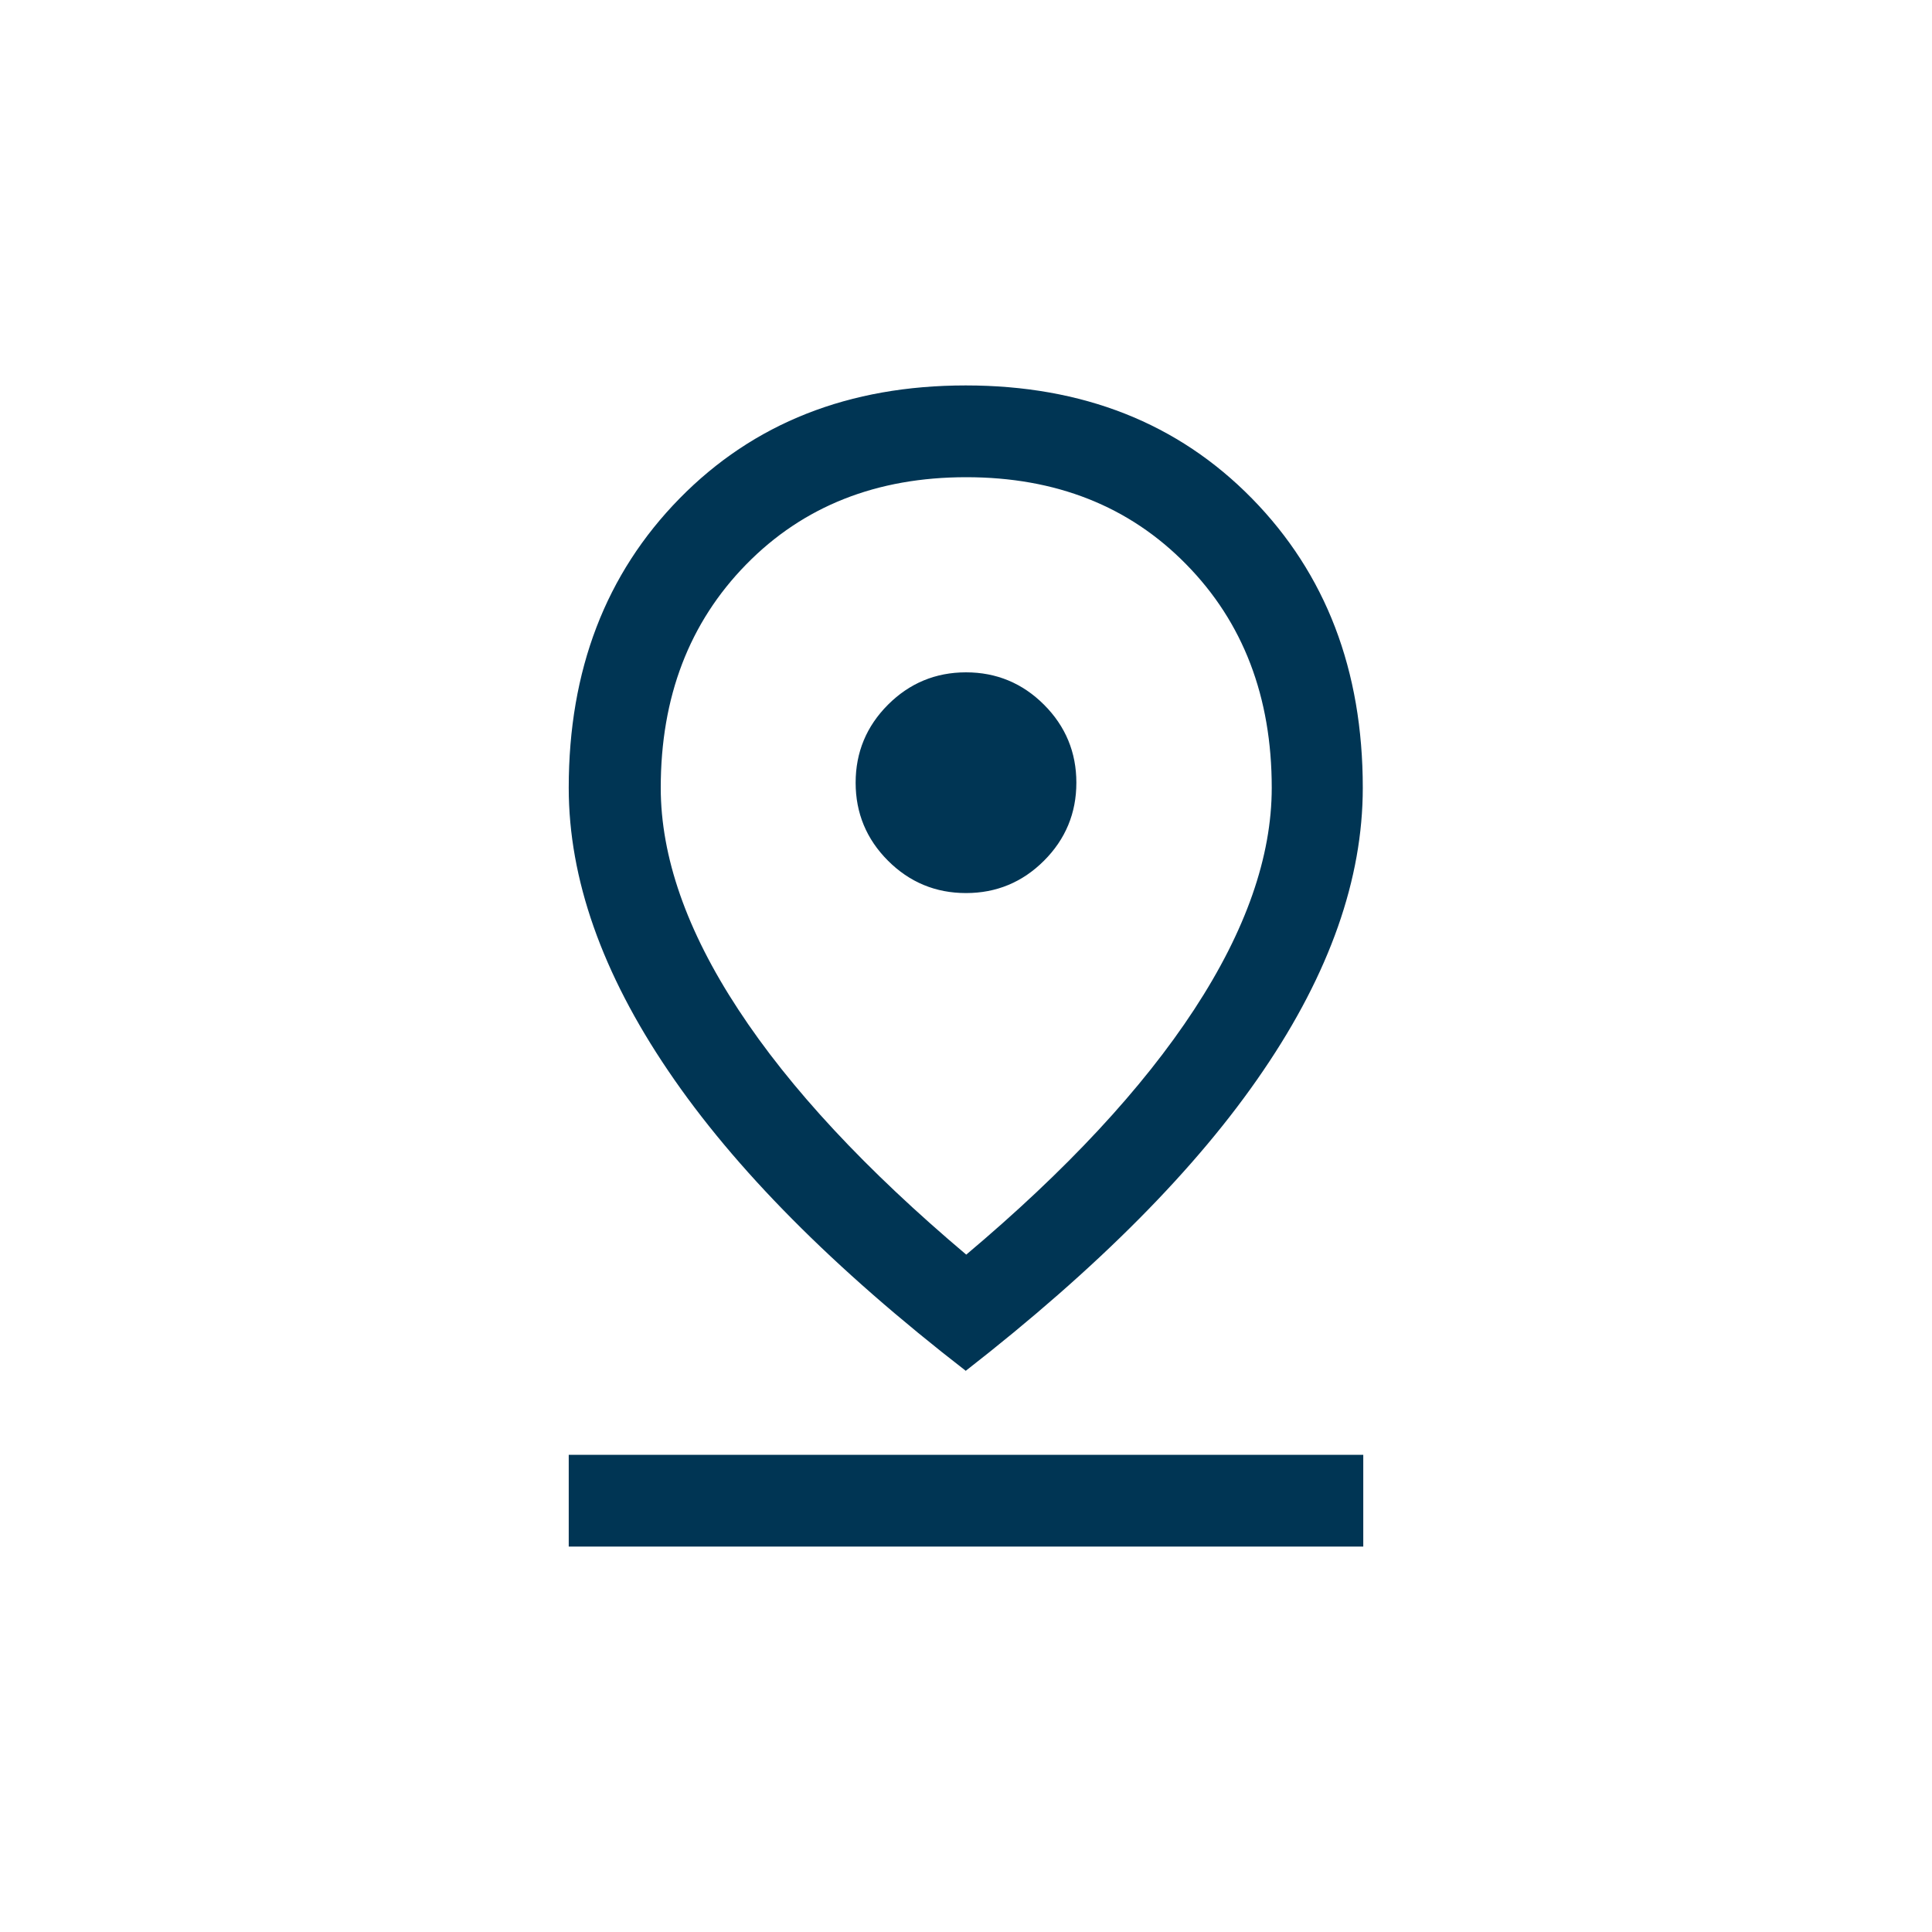
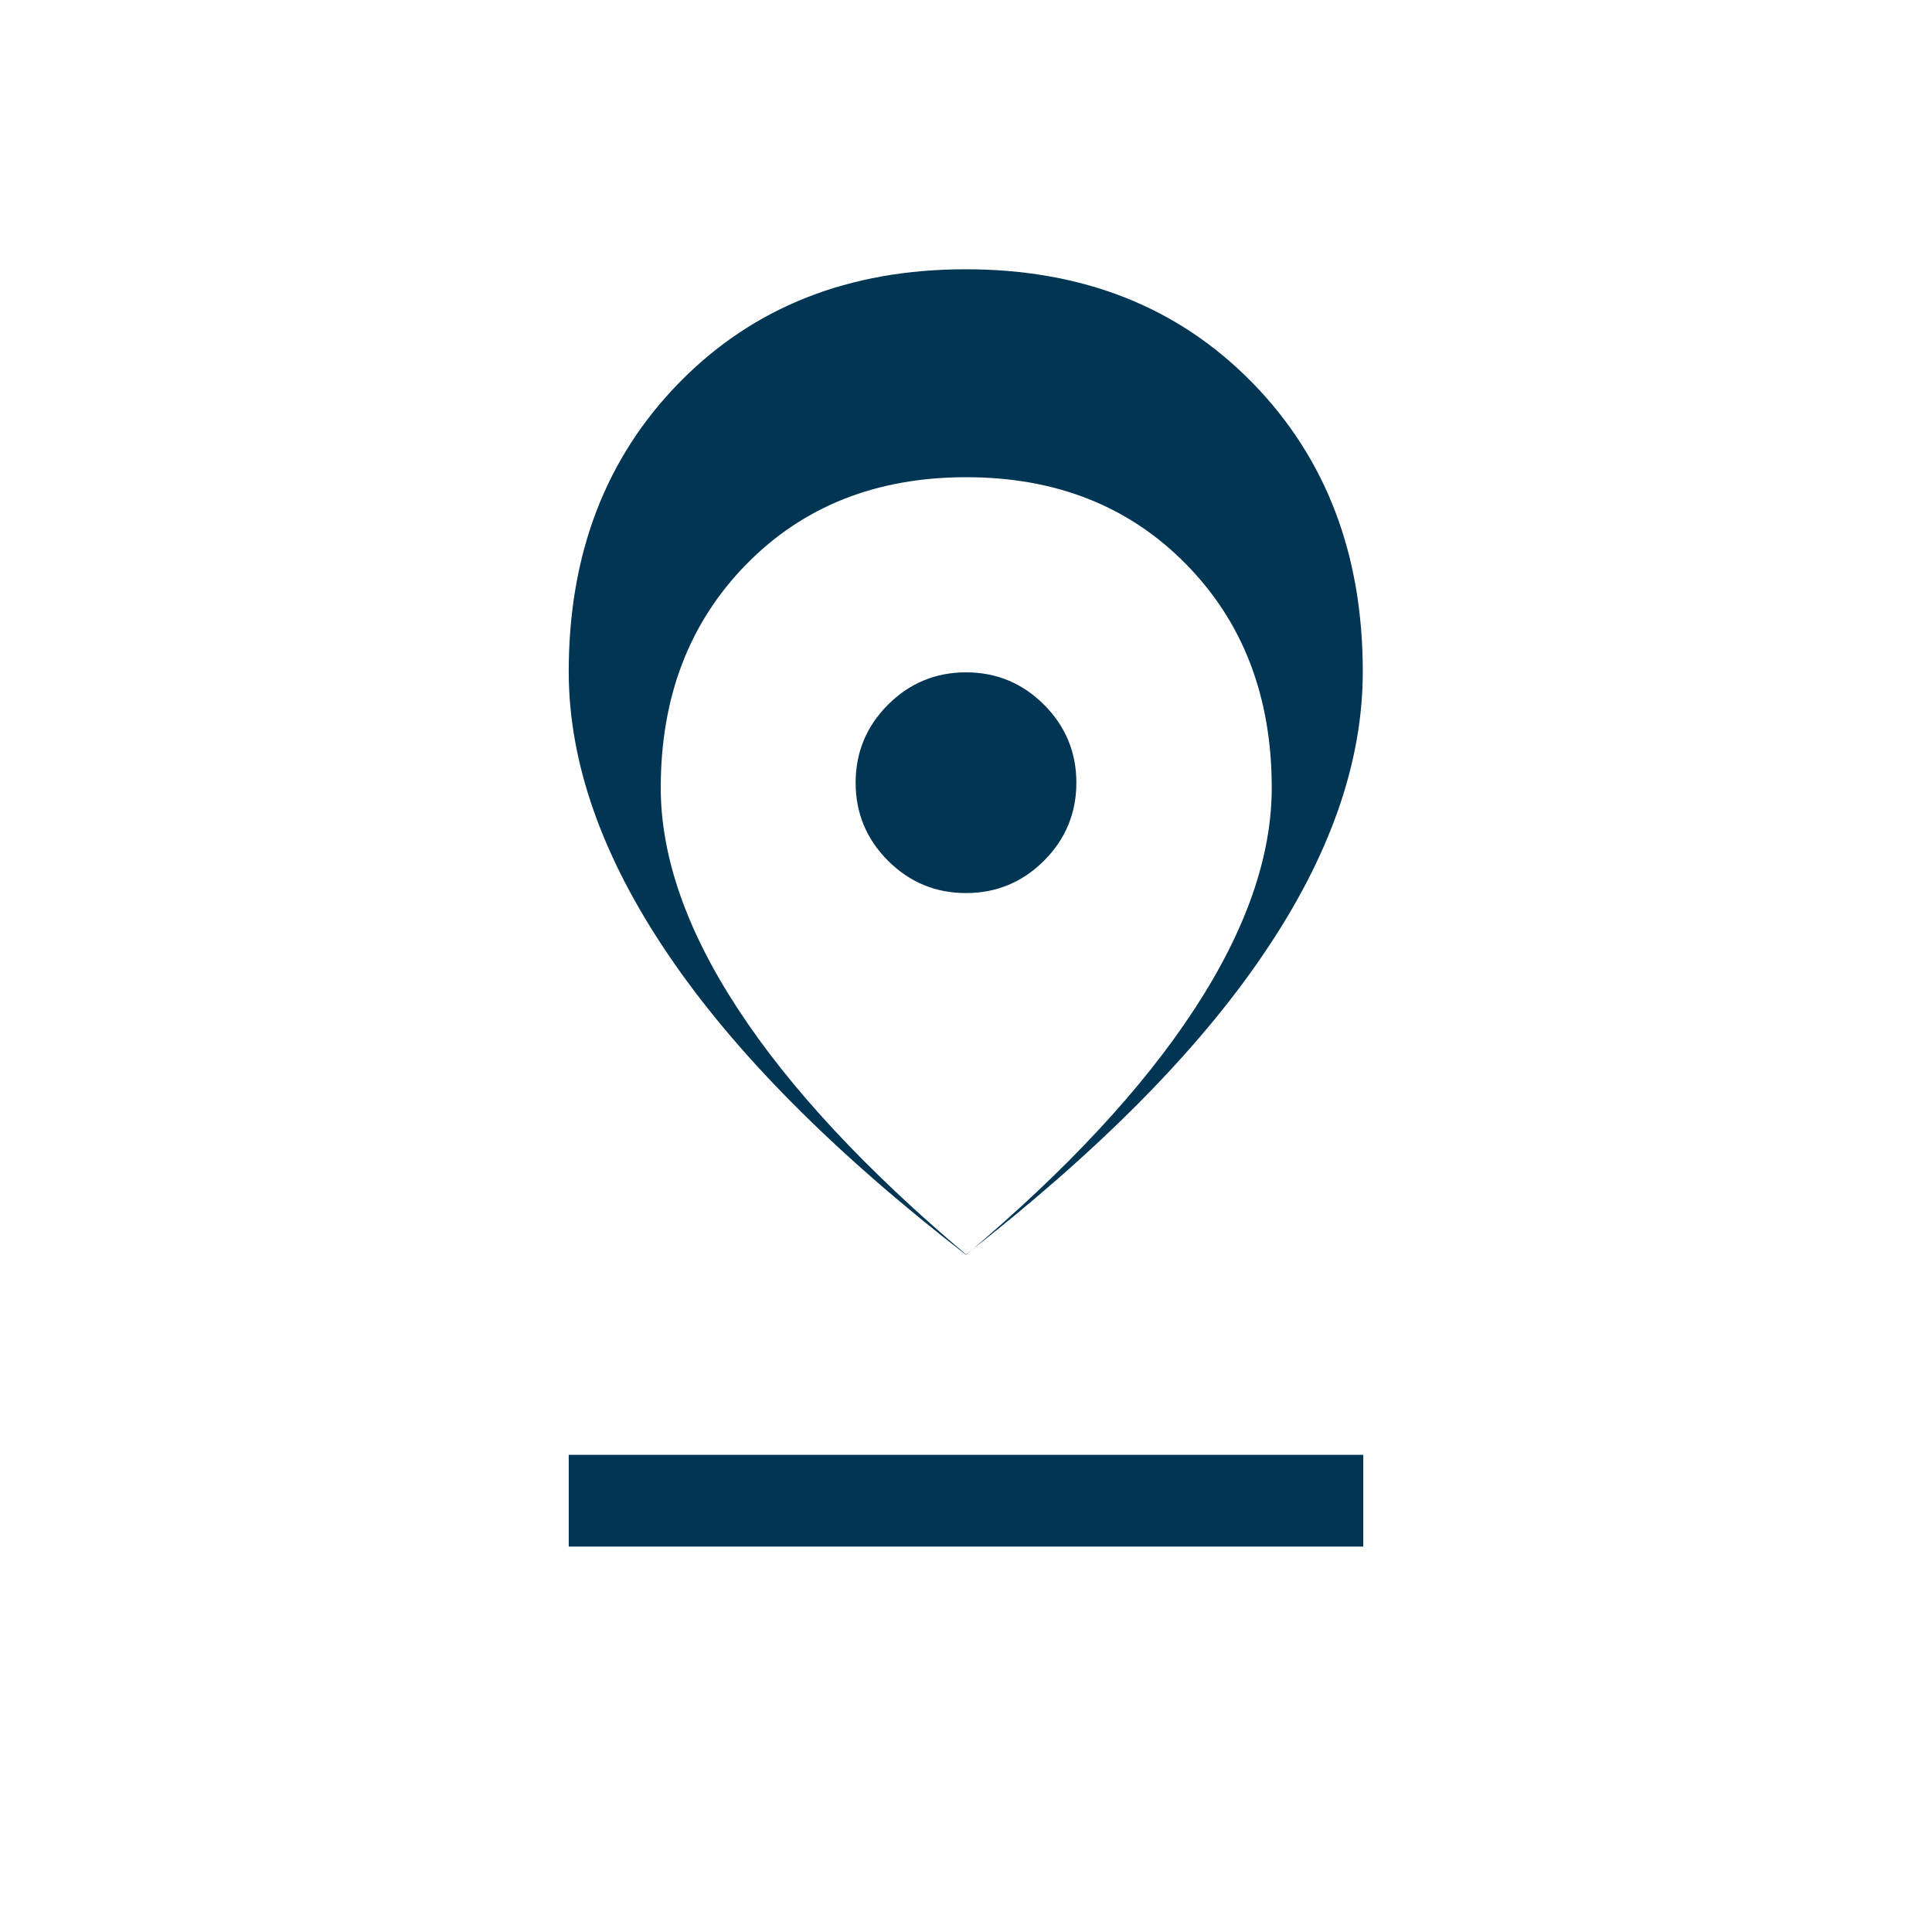
<svg xmlns="http://www.w3.org/2000/svg" id="Ebene_1" data-name="Ebene 1" width="80" height="80" viewBox="0 0 80 80">
  <defs>
    <style>      .cls-1 {        fill: #003554;      }    </style>
  </defs>
-   <path class="cls-1" d="M40,51.96c4.16-3.5,7.31-6.89,9.45-10.16,2.14-3.27,3.21-6.33,3.21-9.18,0-3.76-1.18-6.85-3.54-9.25-2.36-2.41-5.4-3.61-9.11-3.61s-6.75,1.2-9.11,3.61c-2.36,2.41-3.54,5.49-3.54,9.25,0,2.85,1.07,5.92,3.21,9.18,2.14,3.27,5.29,6.65,9.45,10.16ZM40,56.77c-5.48-4.24-9.59-8.38-12.33-12.43-2.74-4.04-4.12-7.95-4.12-11.72,0-4.87,1.53-8.86,4.59-11.98,3.06-3.12,7.01-4.68,11.85-4.68s8.79,1.56,11.85,4.68c3.06,3.12,4.59,7.11,4.59,11.98,0,3.77-1.37,7.67-4.12,11.71-2.74,4.04-6.86,8.18-12.33,12.44ZM40,36.98c1.26,0,2.34-.45,3.23-1.34.89-.89,1.34-1.97,1.34-3.23s-.45-2.34-1.34-3.23c-.89-.89-1.97-1.34-3.23-1.34s-2.34.45-3.23,1.34c-.89.89-1.34,1.97-1.34,3.23,0,1.26.45,2.34,1.34,3.23.89.89,1.97,1.34,3.23,1.34ZM23.55,64.04v-3.8h32.9v3.8H23.55Z" />
+   <path class="cls-1" d="M40,51.96c4.16-3.5,7.31-6.89,9.45-10.16,2.14-3.27,3.21-6.33,3.21-9.18,0-3.76-1.18-6.85-3.54-9.25-2.36-2.41-5.4-3.61-9.11-3.61s-6.75,1.2-9.11,3.61c-2.36,2.41-3.54,5.49-3.54,9.25,0,2.85,1.07,5.92,3.21,9.18,2.14,3.27,5.29,6.65,9.45,10.16Zc-5.48-4.24-9.59-8.38-12.33-12.43-2.74-4.04-4.12-7.95-4.12-11.72,0-4.87,1.53-8.86,4.59-11.98,3.06-3.12,7.01-4.68,11.85-4.68s8.79,1.56,11.85,4.68c3.06,3.12,4.59,7.11,4.59,11.98,0,3.77-1.37,7.67-4.12,11.71-2.74,4.04-6.86,8.18-12.33,12.44ZM40,36.98c1.26,0,2.34-.45,3.23-1.34.89-.89,1.34-1.97,1.34-3.23s-.45-2.34-1.34-3.23c-.89-.89-1.97-1.34-3.23-1.34s-2.34.45-3.23,1.34c-.89.89-1.34,1.97-1.34,3.23,0,1.26.45,2.34,1.34,3.23.89.89,1.97,1.34,3.23,1.34ZM23.55,64.04v-3.8h32.9v3.8H23.55Z" />
</svg>